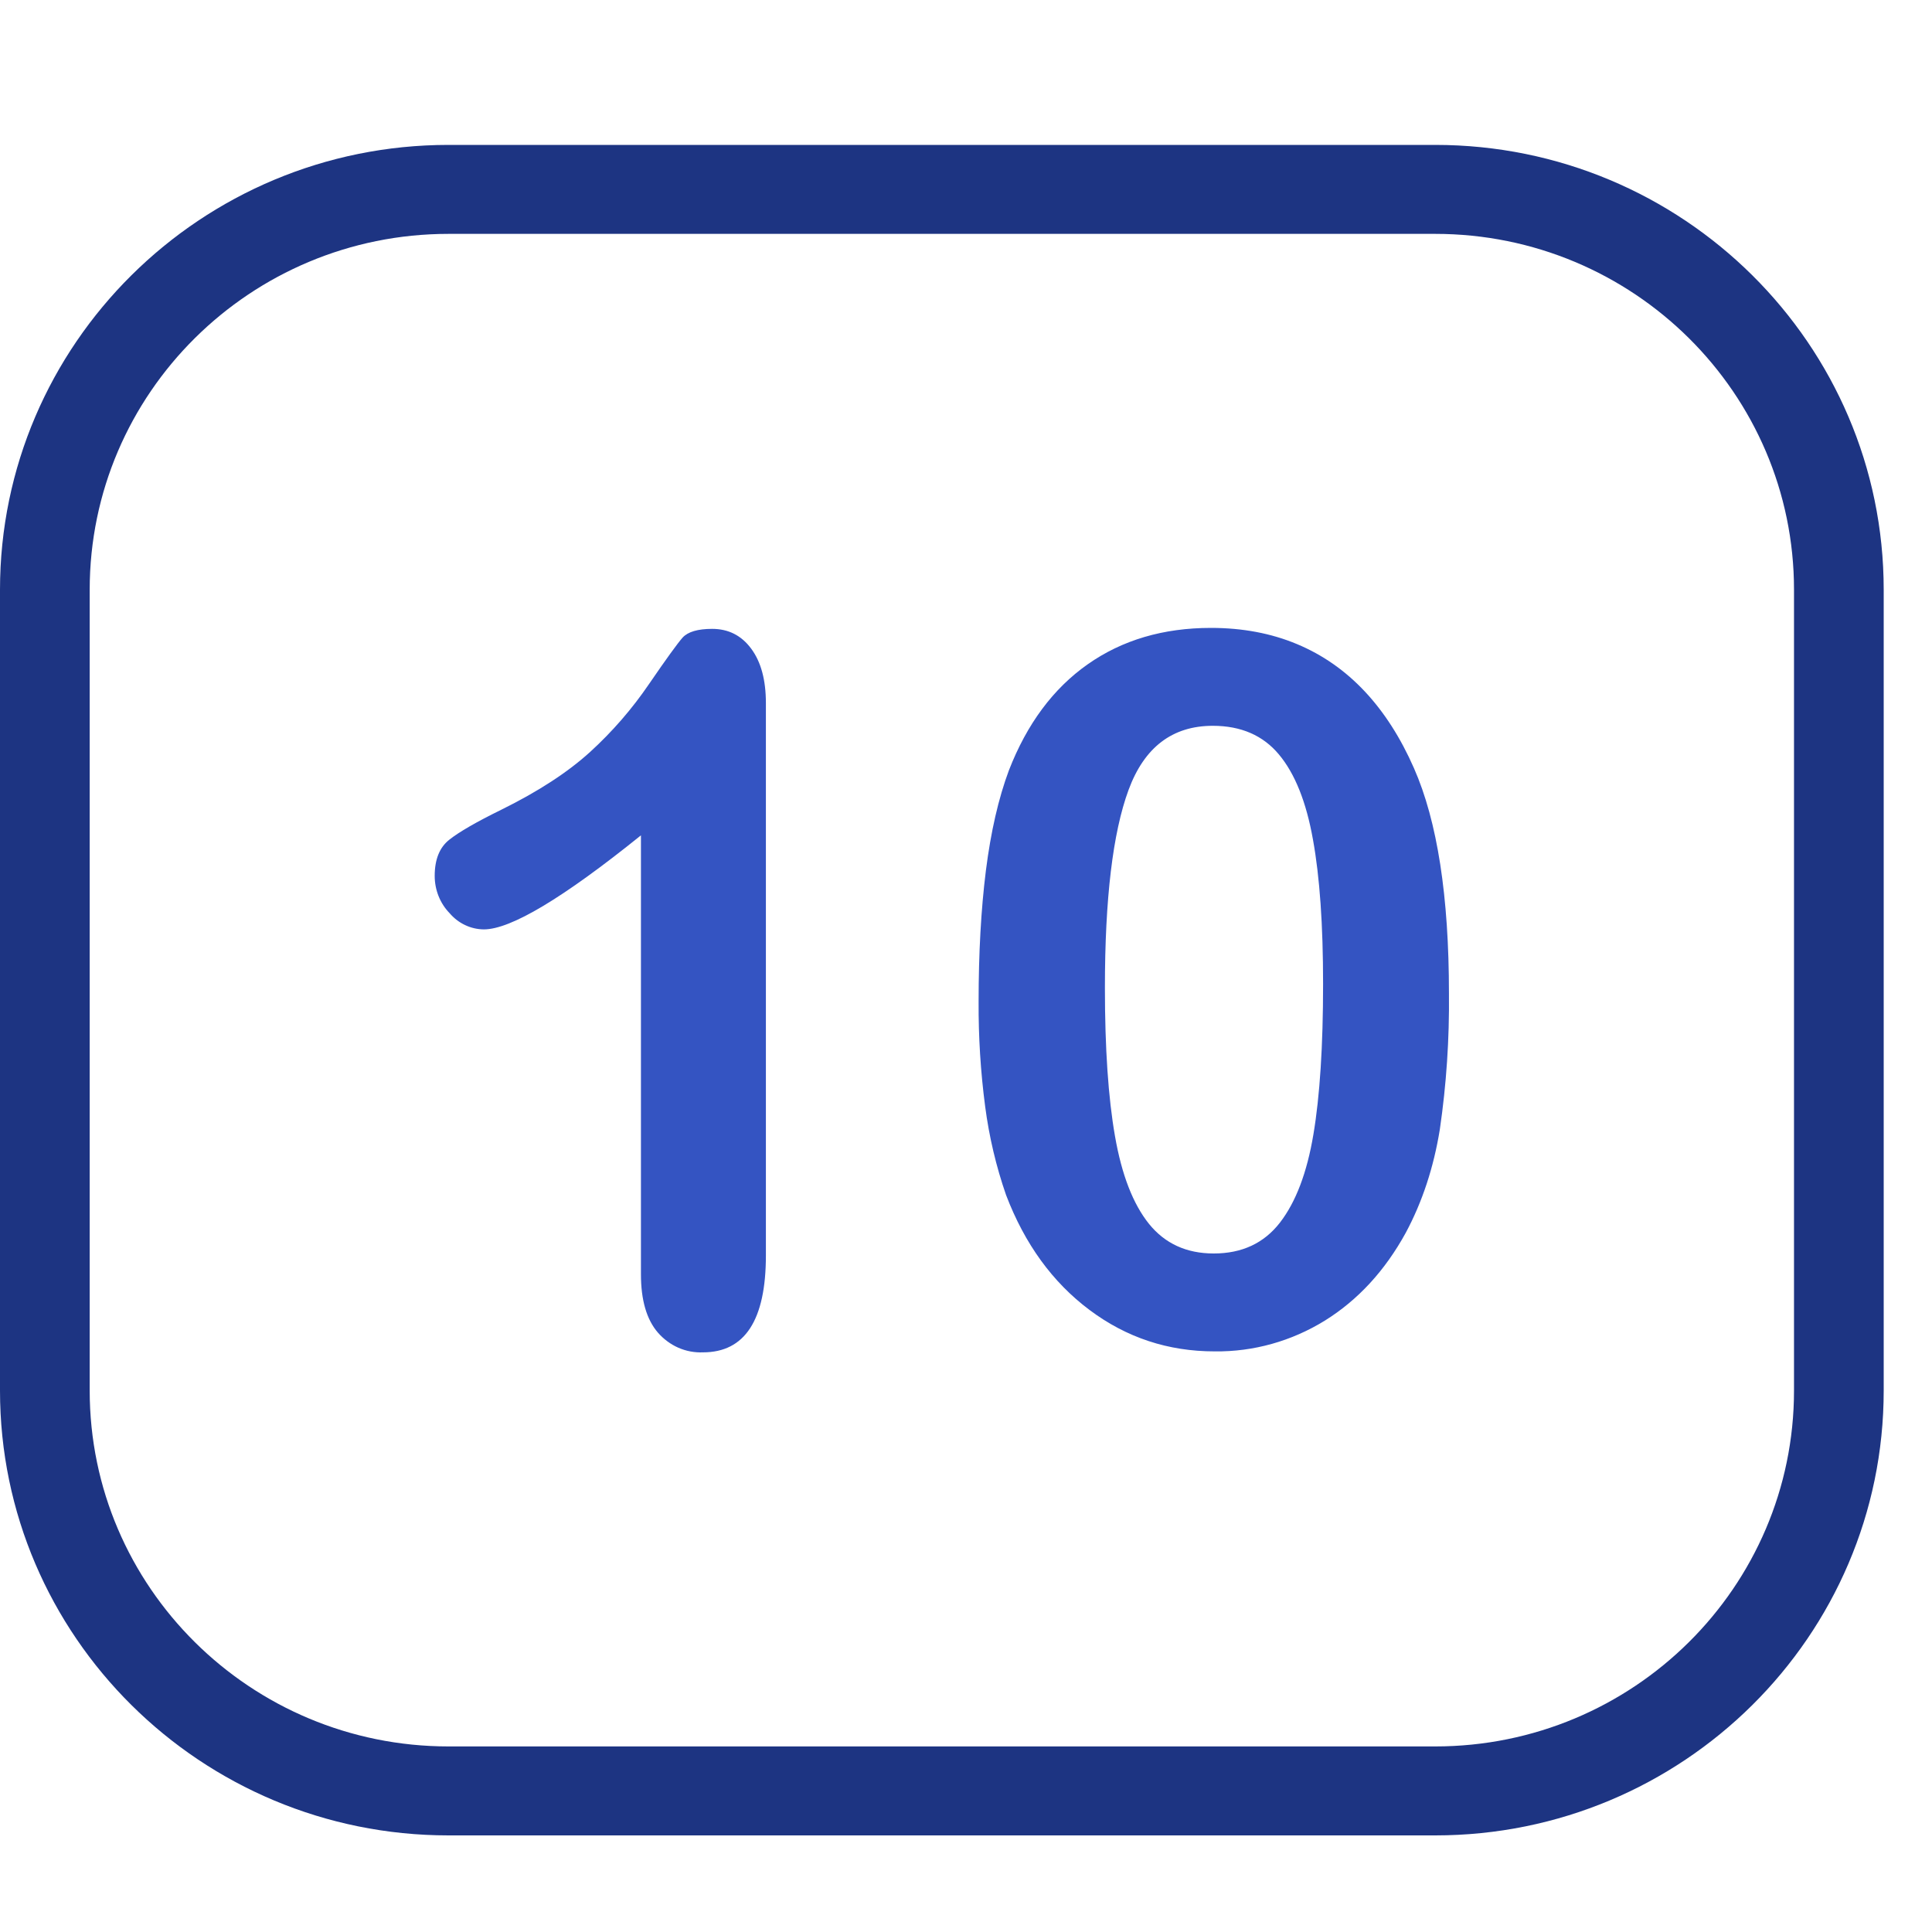
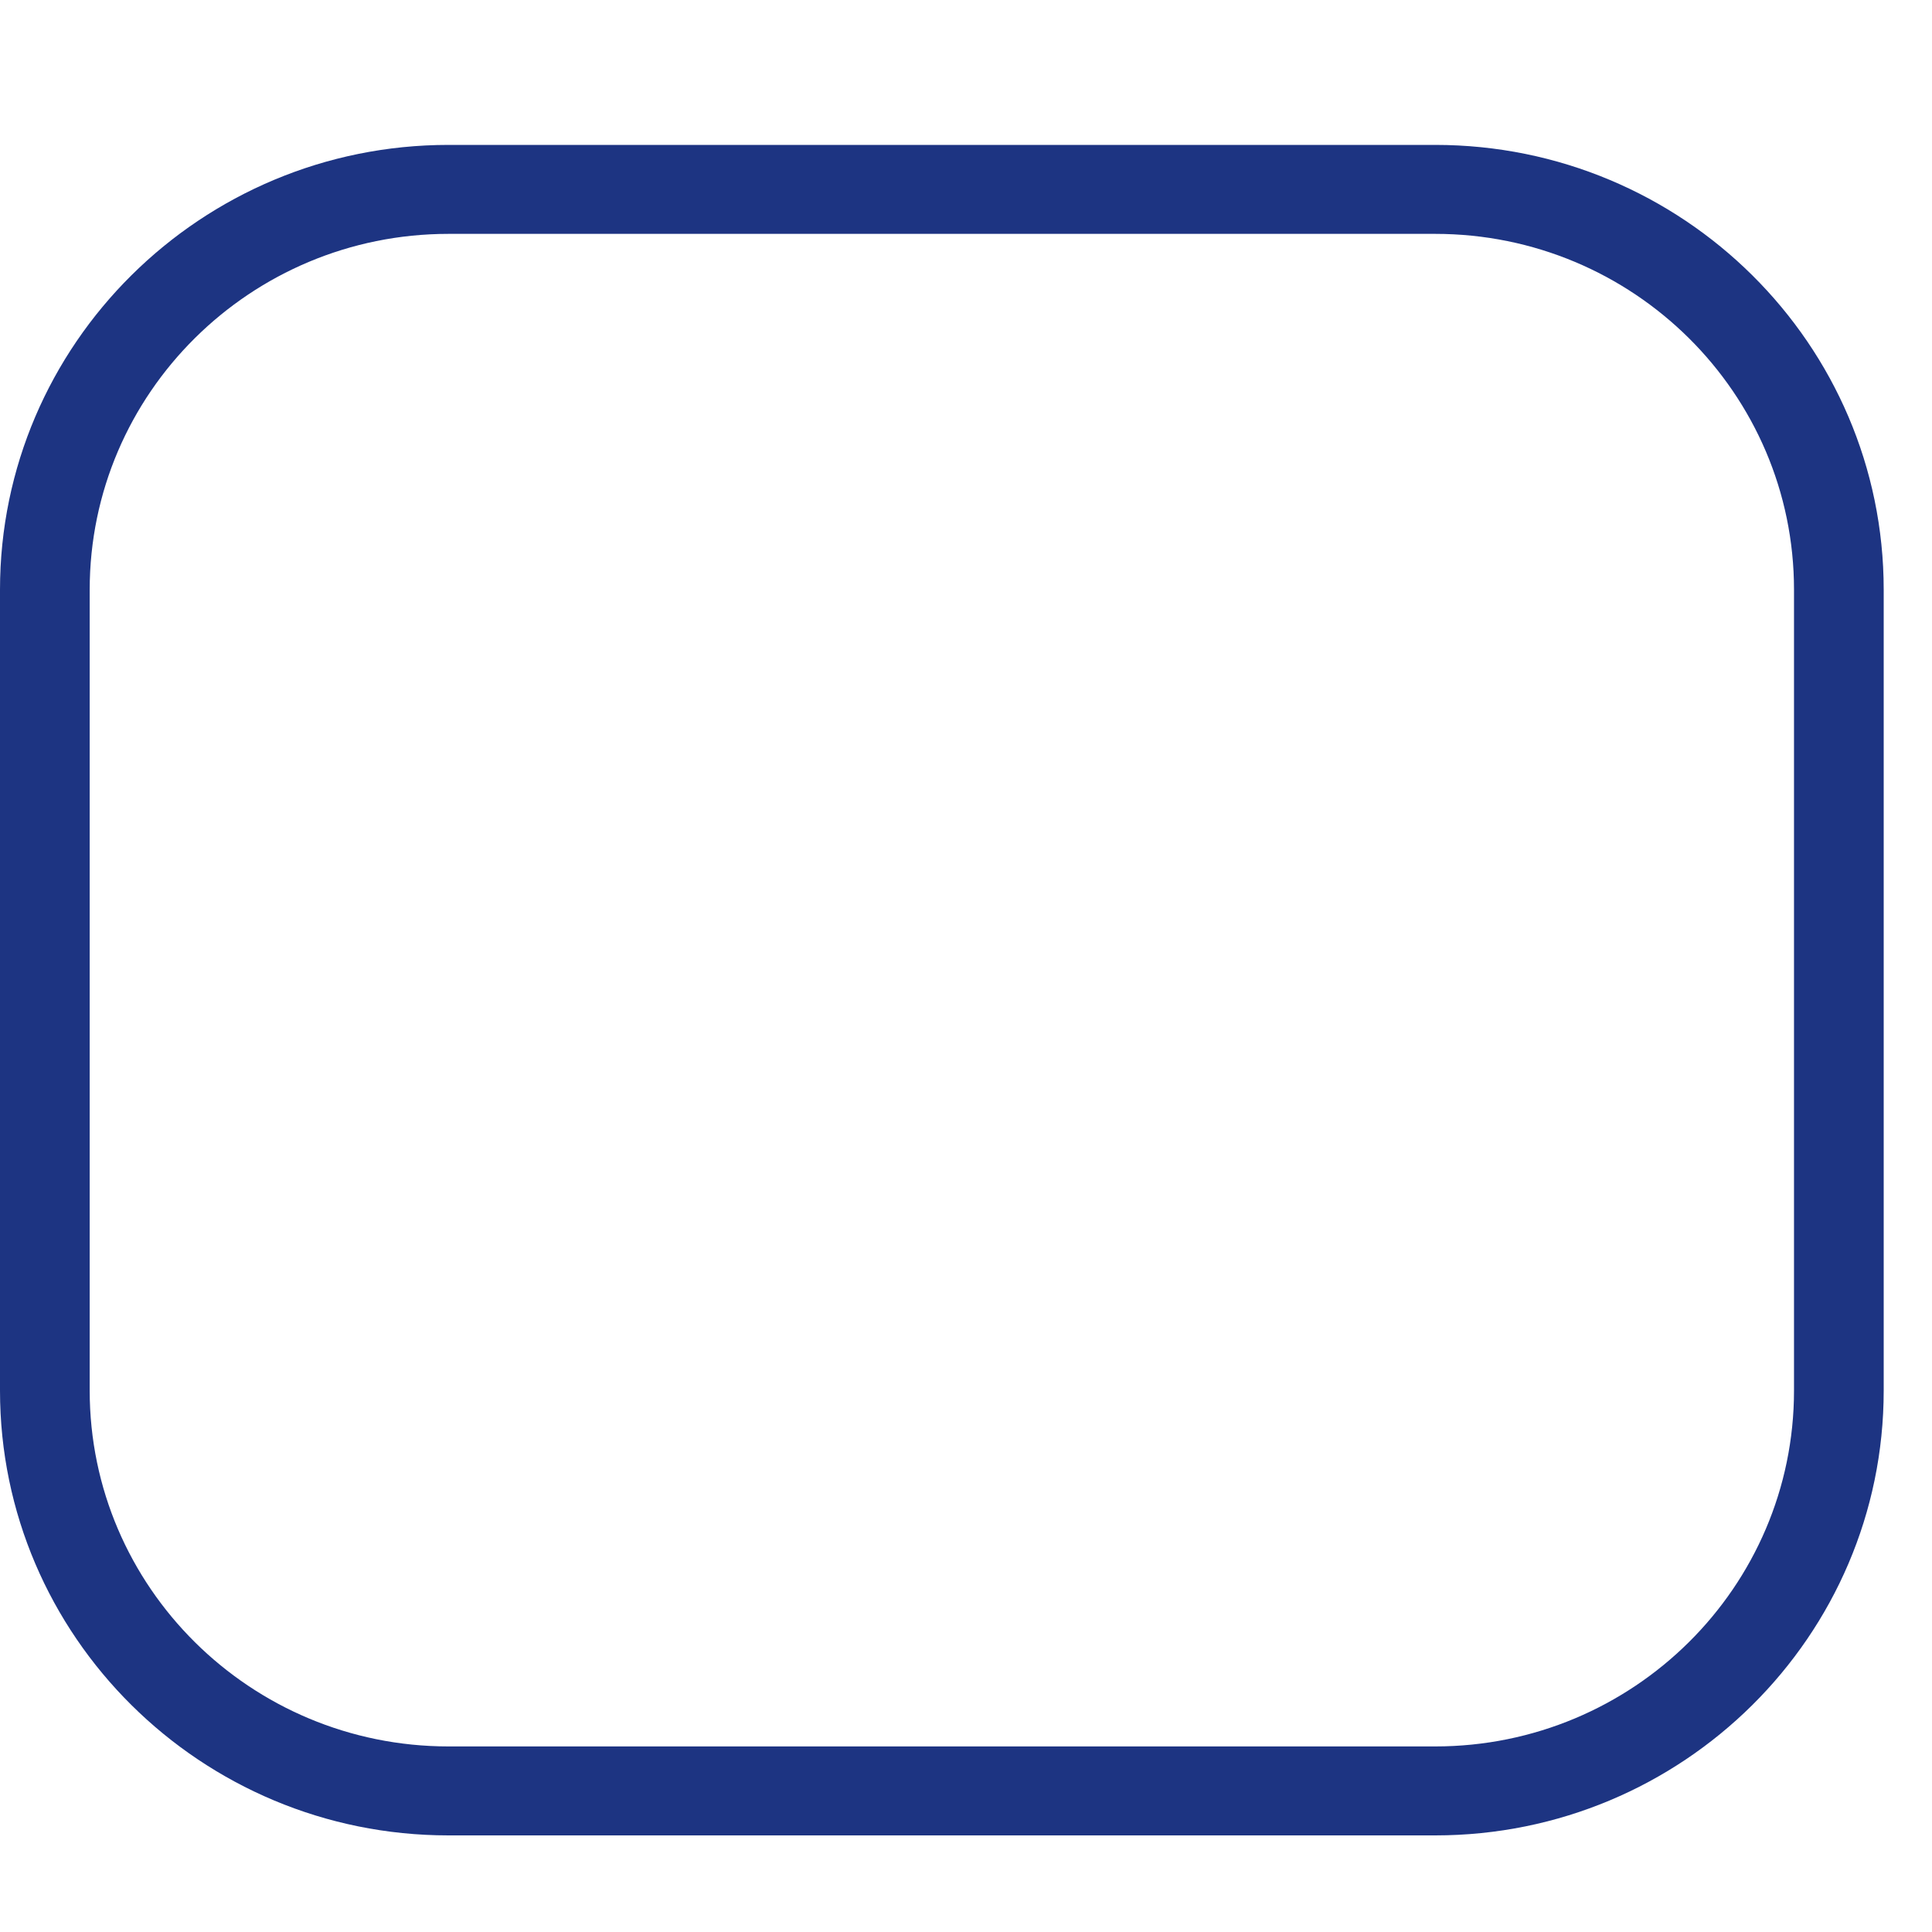
<svg xmlns="http://www.w3.org/2000/svg" fill="none" viewBox="0 0 40 40" height="40" width="40">
  <path fill="#1D3482" d="M39 12.21C39 7.128 34.84 3 29.714 3H9.286C4.162 3 0 7.128 0 12.21V28.79C0 33.874 4.162 38 9.286 38H29.714C34.84 38 39 33.874 39 28.79V12.21ZM37.143 12.21V28.79C37.143 32.857 33.815 36.158 29.714 36.158H9.286C5.187 36.158 1.857 32.857 1.857 28.79V12.21C1.857 8.143 5.187 4.842 9.286 4.842H29.714C33.815 4.842 37.143 8.143 37.143 12.21Z" clip-rule="evenodd" fill-rule="evenodd" />
-   <path fill="#3454C2" d="M13.27 26.383V17.295C11.66 18.592 10.575 19.242 10.018 19.242C9.884 19.241 9.752 19.211 9.63 19.153C9.508 19.096 9.399 19.012 9.309 18.907C9.211 18.806 9.133 18.686 9.08 18.553C9.027 18.42 9 18.278 9 18.134C9 17.793 9.101 17.543 9.304 17.384C9.506 17.224 9.864 17.017 10.378 16.765C11.146 16.386 11.759 15.986 12.219 15.567C12.678 15.148 13.087 14.677 13.441 14.157C13.795 13.64 14.028 13.319 14.134 13.199C14.243 13.081 14.446 13.02 14.744 13.02C15.079 13.02 15.349 13.155 15.552 13.429C15.756 13.703 15.857 14.079 15.857 14.557V25.993C15.857 27.332 15.422 27.999 14.554 27.999C14.38 28.006 14.206 27.974 14.044 27.903C13.883 27.832 13.739 27.725 13.621 27.59C13.386 27.318 13.27 26.914 13.27 26.383ZM29.999 20.57C30.009 21.512 29.946 22.454 29.81 23.385C29.682 24.172 29.448 24.883 29.105 25.523C28.674 26.308 28.117 26.914 27.431 27.341C26.74 27.768 25.951 27.989 25.149 27.979C24.184 27.979 23.322 27.694 22.557 27.121C21.792 26.548 21.217 25.757 20.83 24.743C20.624 24.151 20.479 23.536 20.397 22.911C20.302 22.191 20.257 21.466 20.261 20.74C20.261 19.734 20.311 18.828 20.412 18.023C20.514 17.218 20.673 16.525 20.889 15.947C21.262 14.988 21.805 14.256 22.519 13.754C23.232 13.252 24.083 13 25.073 13C25.725 13 26.319 13.112 26.852 13.335C27.384 13.557 27.851 13.884 28.254 14.313C28.657 14.742 28.998 15.274 29.275 15.905C29.759 17.004 29.999 18.559 29.999 20.57ZM27.393 20.37C27.393 19.151 27.324 18.155 27.183 17.38C27.045 16.604 26.81 16.017 26.48 15.622C26.151 15.226 25.693 15.027 25.11 15.027C24.274 15.027 23.691 15.47 23.365 16.356C23.039 17.242 22.876 18.606 22.876 20.45C22.876 21.702 22.945 22.728 23.085 23.525C23.224 24.324 23.459 24.928 23.788 25.338C24.118 25.747 24.565 25.952 25.129 25.952C25.714 25.952 26.169 25.739 26.499 25.314C26.829 24.887 27.06 24.279 27.193 23.485C27.326 22.694 27.393 21.655 27.393 20.37Z" />
</svg>